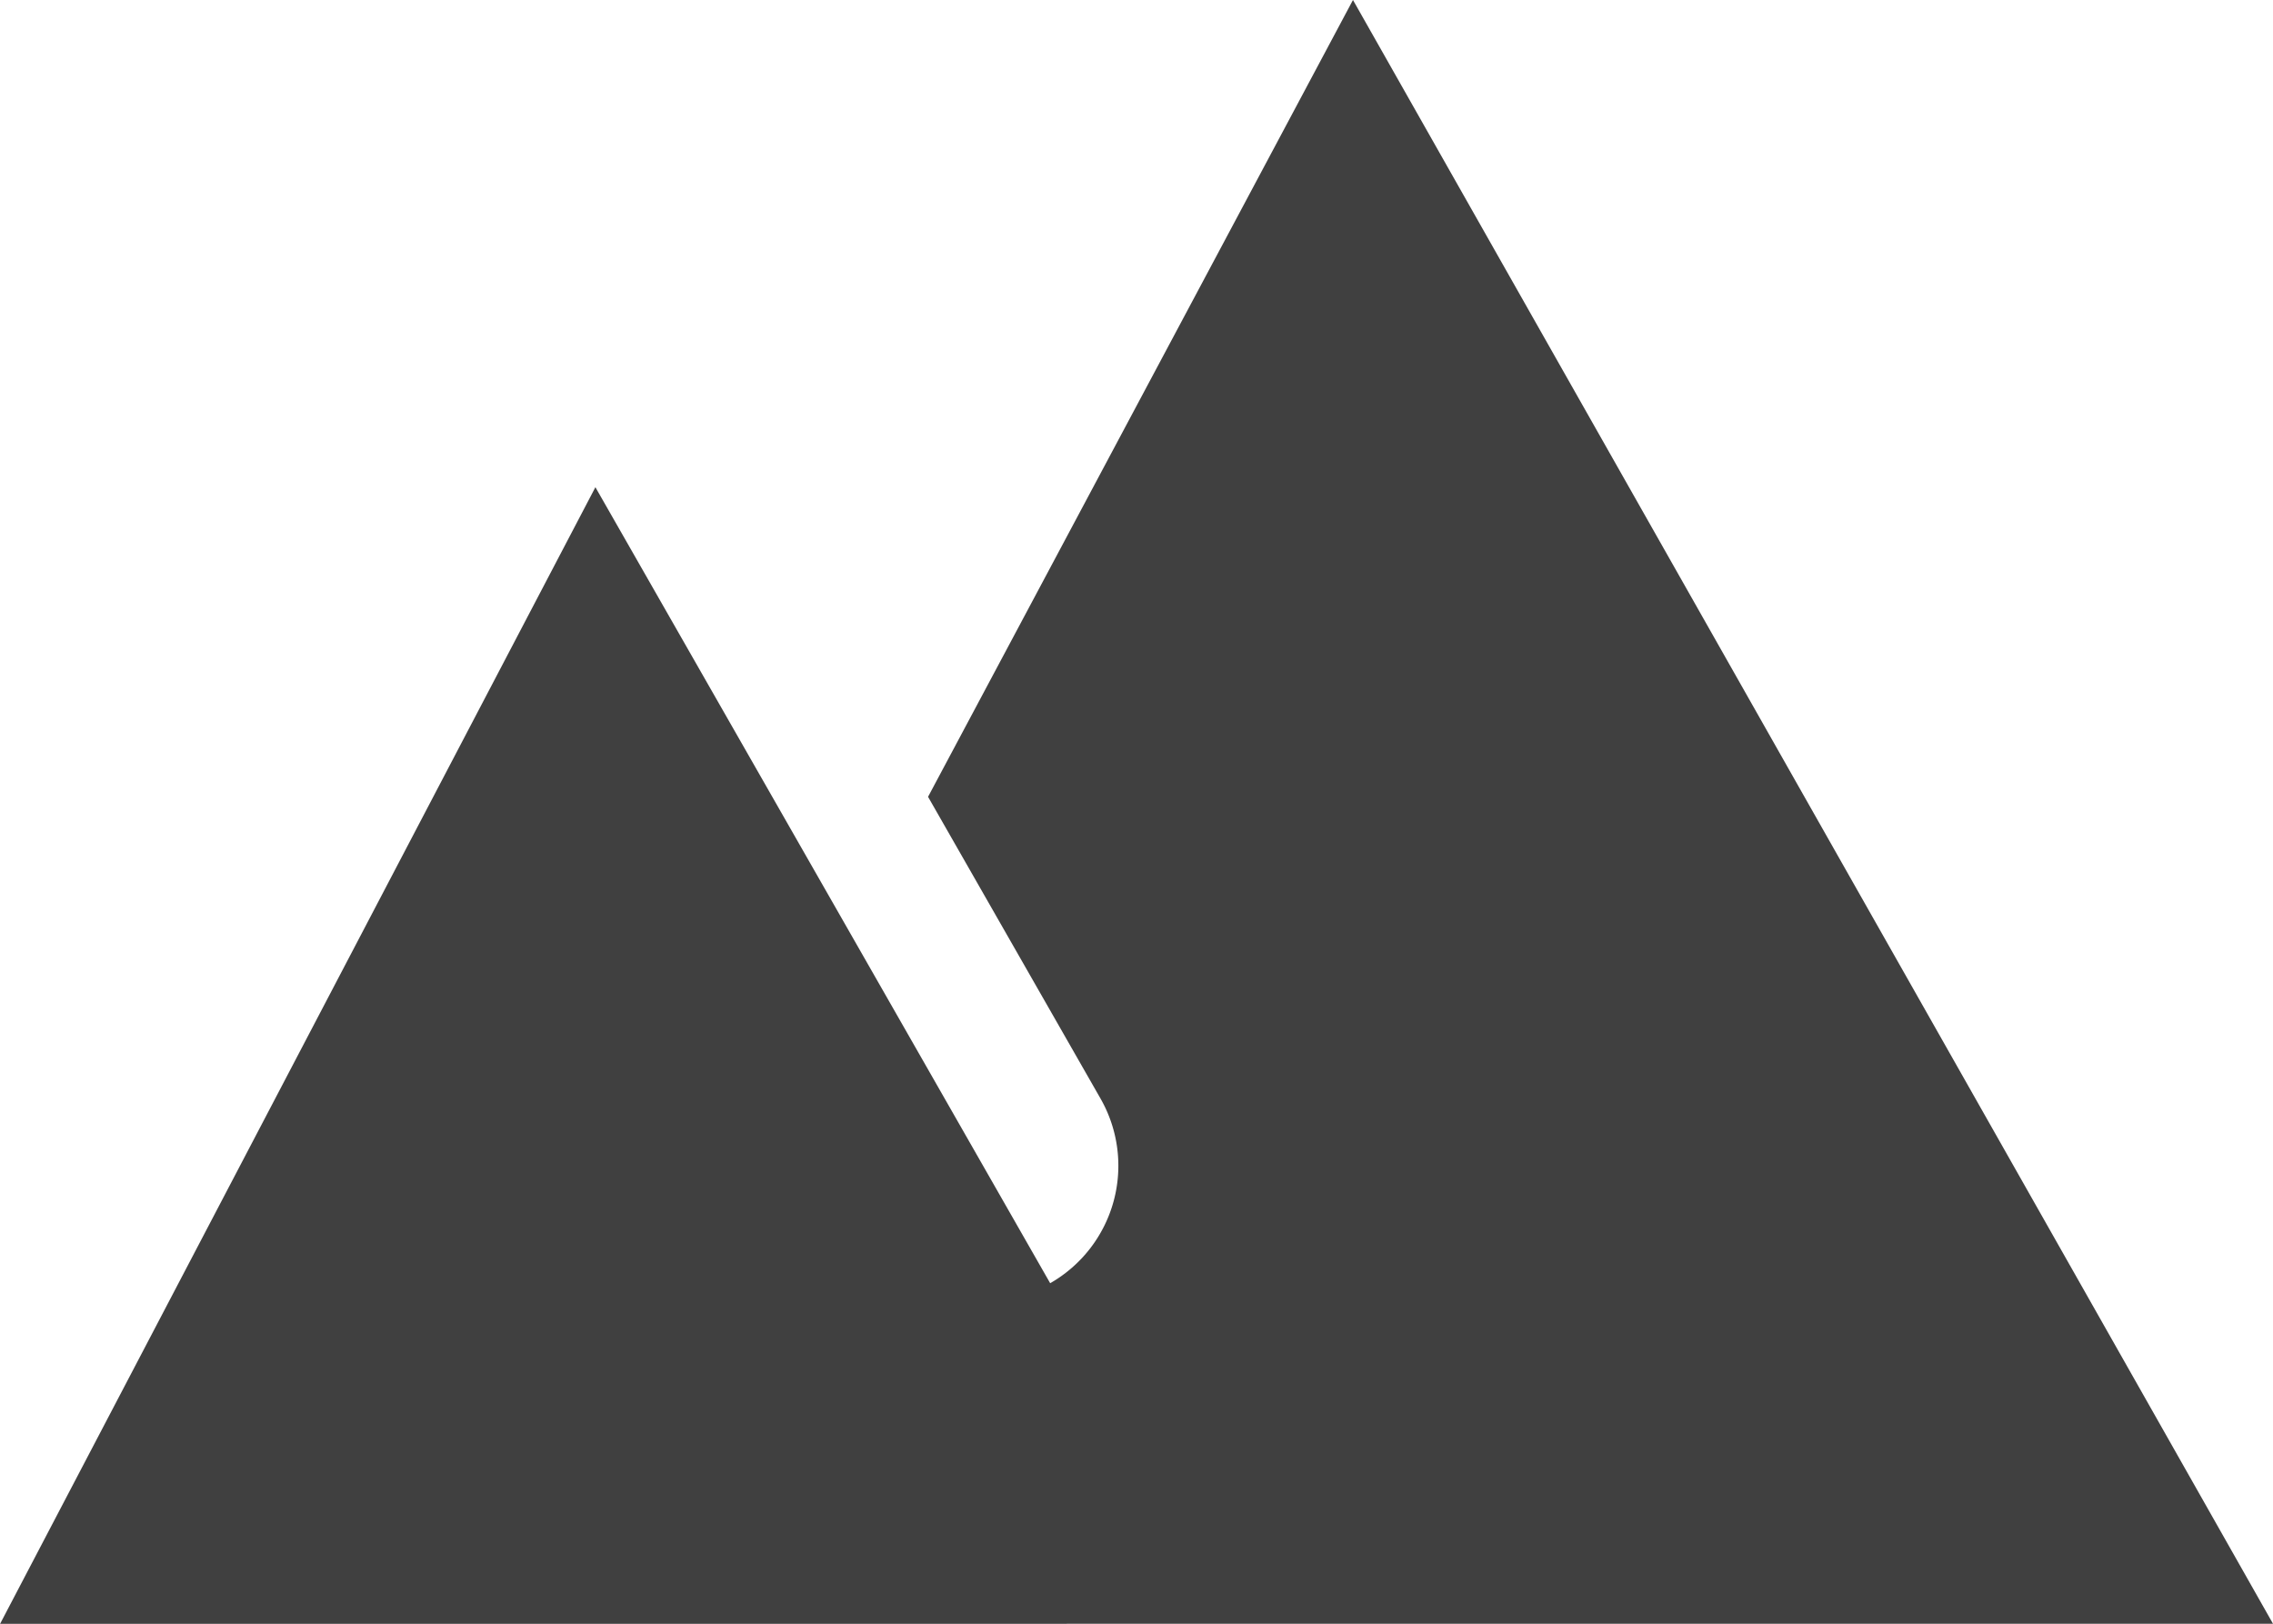
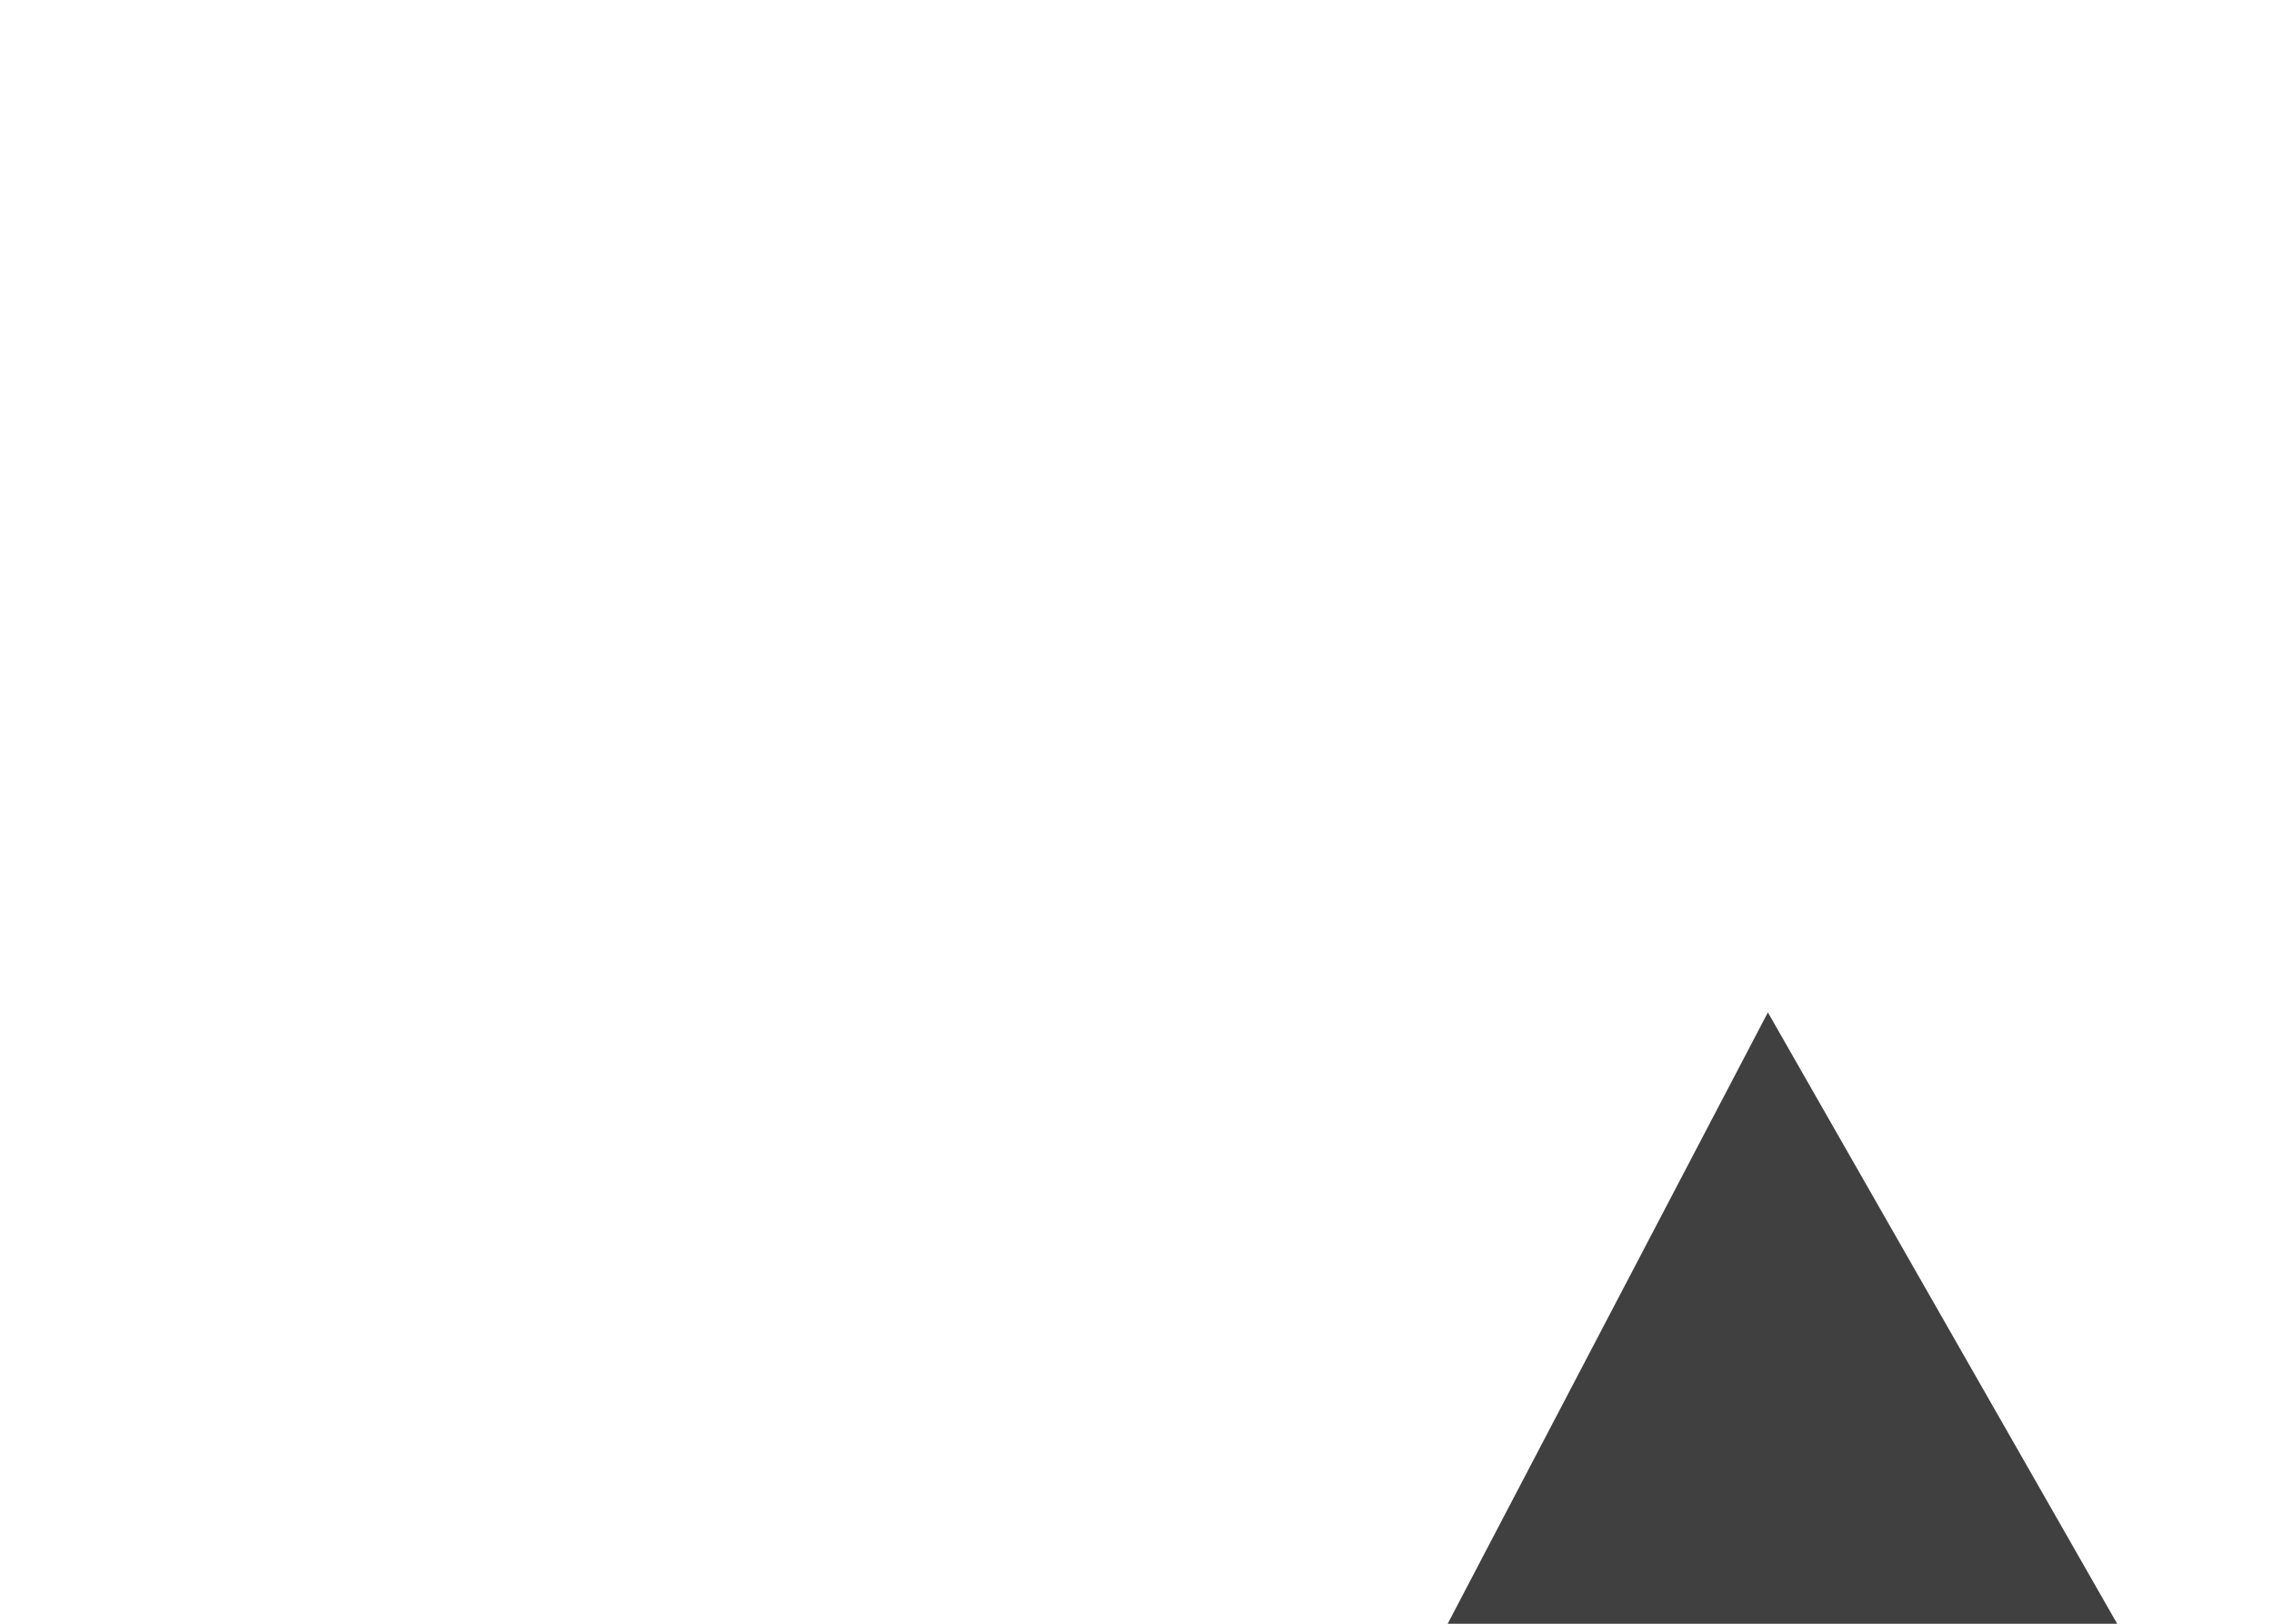
<svg xmlns="http://www.w3.org/2000/svg" width="25.2" height="18" viewBox="0 0 25.2 18">
-   <path id="Pfad_54" data-name="Pfad 54" d="M262.216,330.231l-10.2-18-4.711,8.833,1.912,3.345a1.5,1.5,0,0,1-.558,2.047l-5.042-8.824-6.6,12.6Z" transform="translate(-237.016 -312.231)" fill="#404040" />
+   <path id="Pfad_54" data-name="Pfad 54" d="M262.216,330.231a1.5,1.5,0,0,1-.558,2.047l-5.042-8.824-6.6,12.6Z" transform="translate(-237.016 -312.231)" fill="#404040" />
</svg>